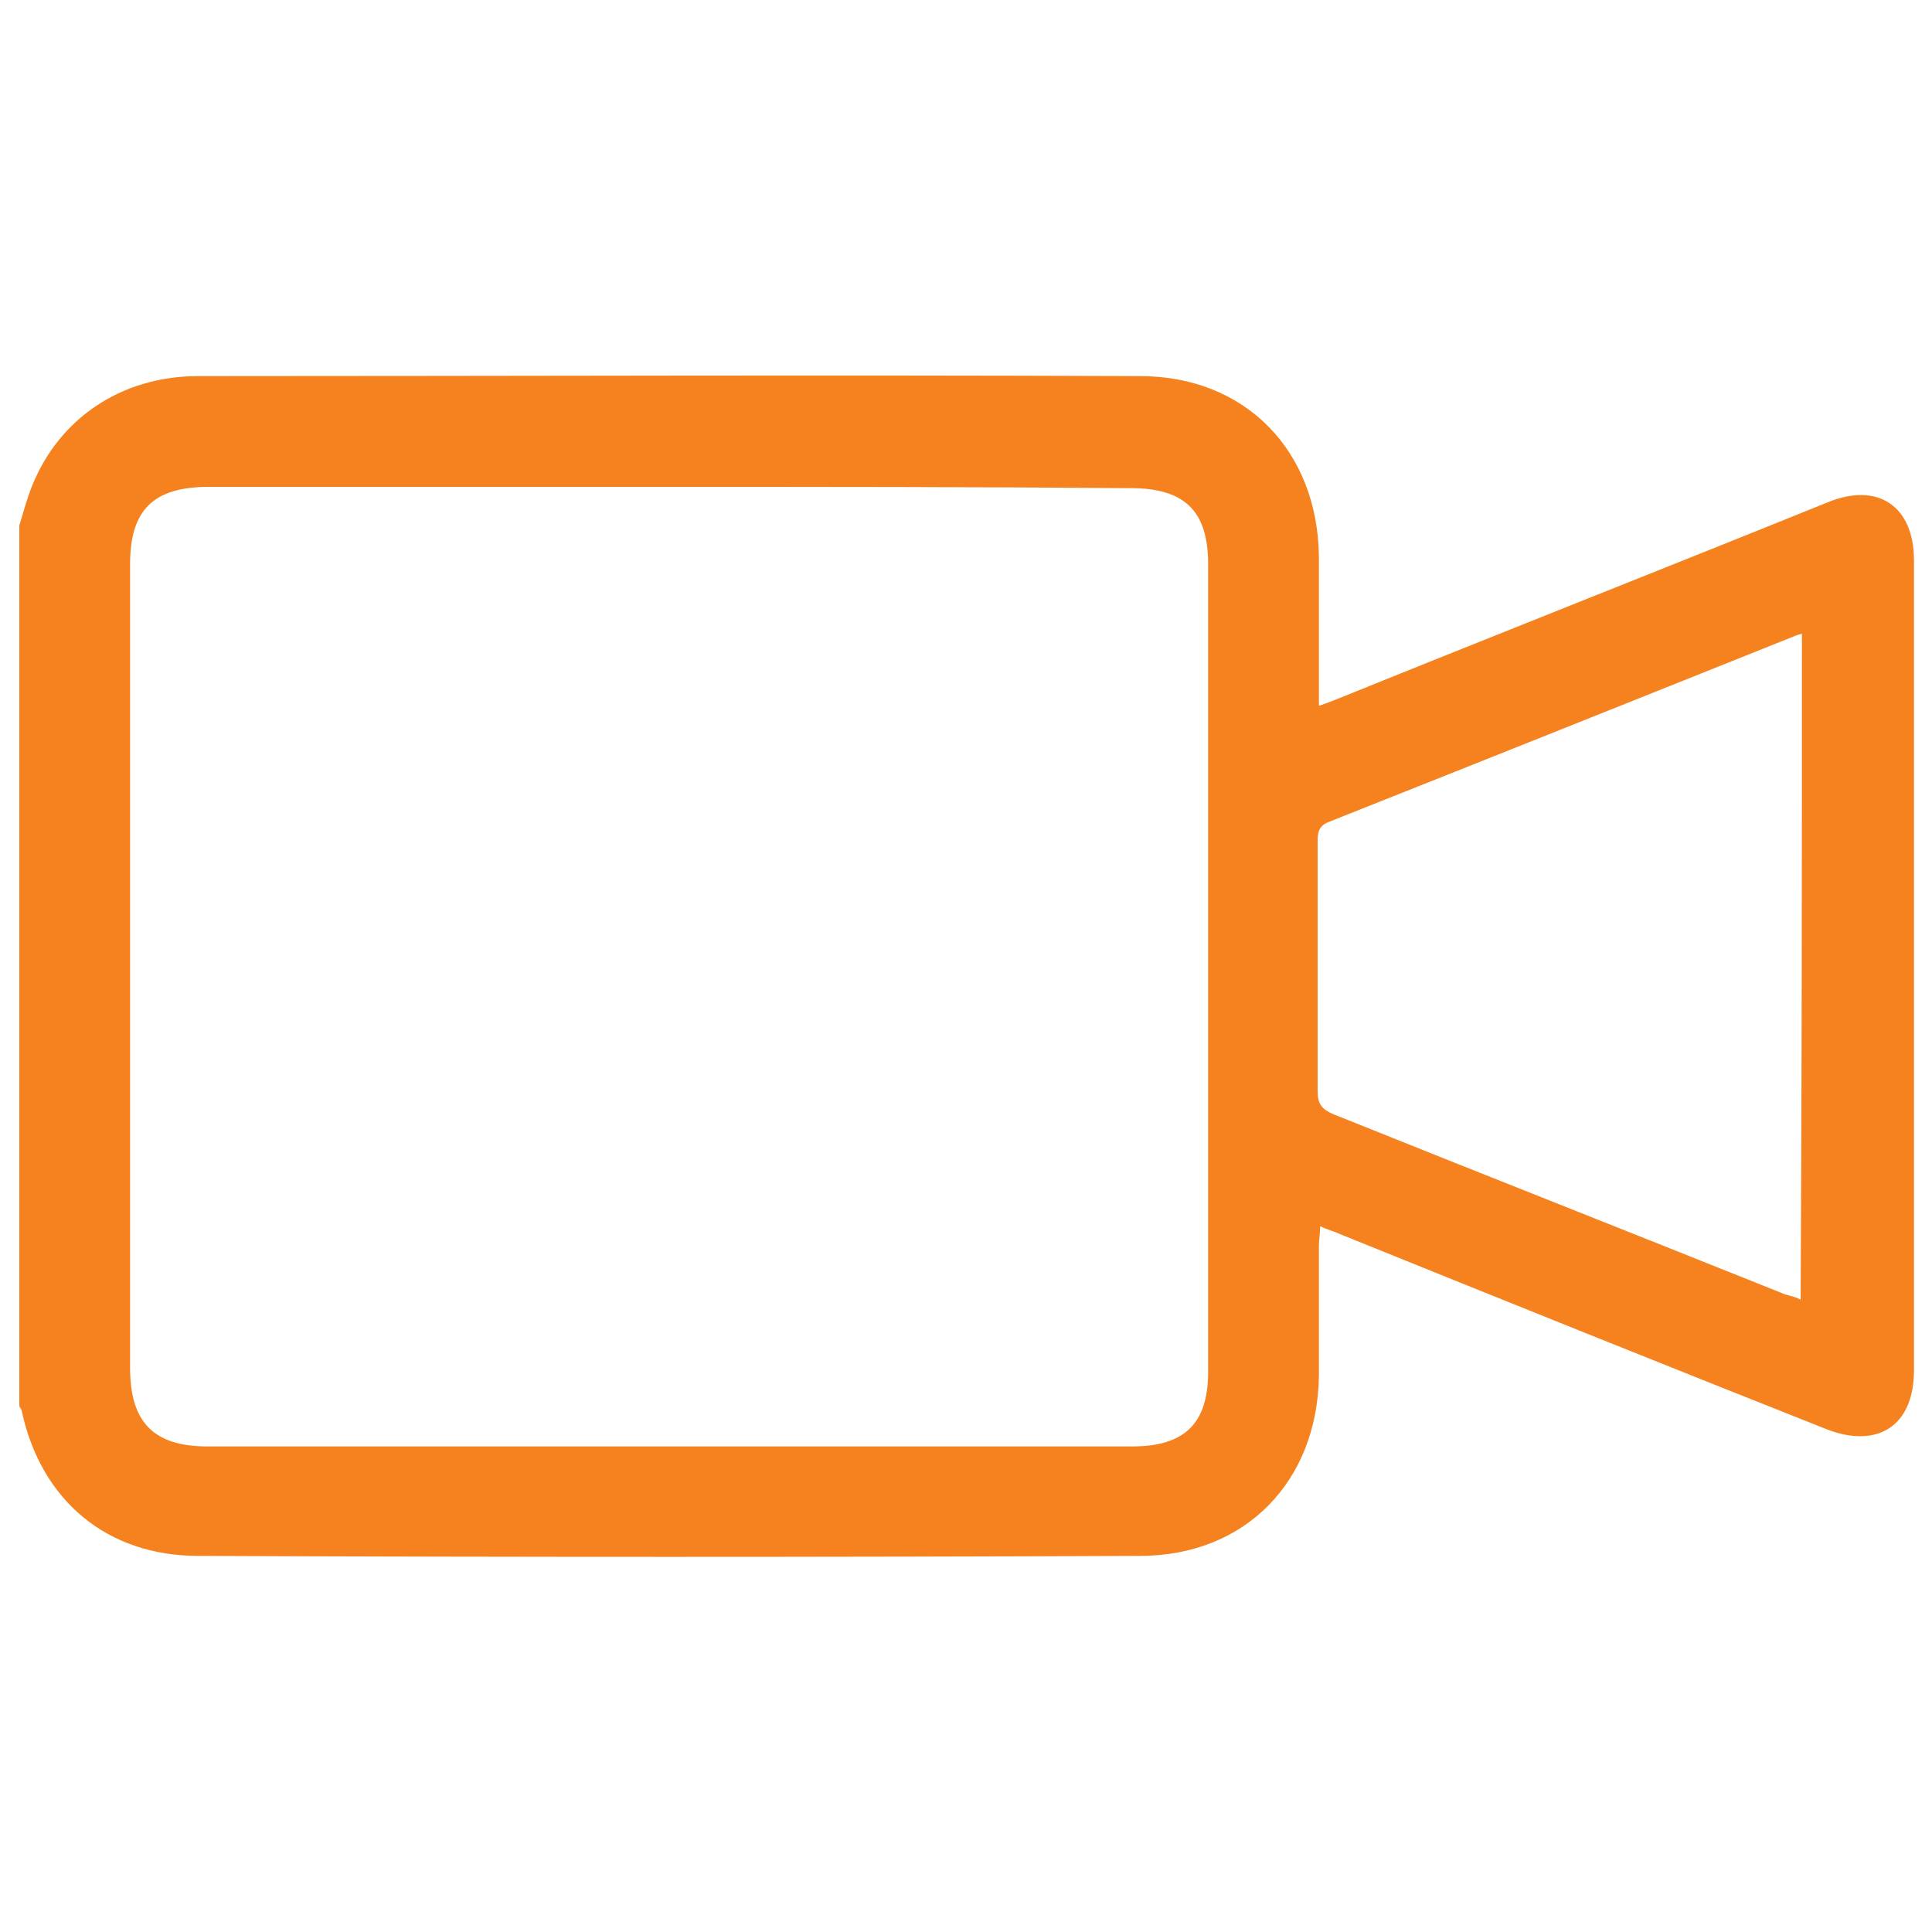
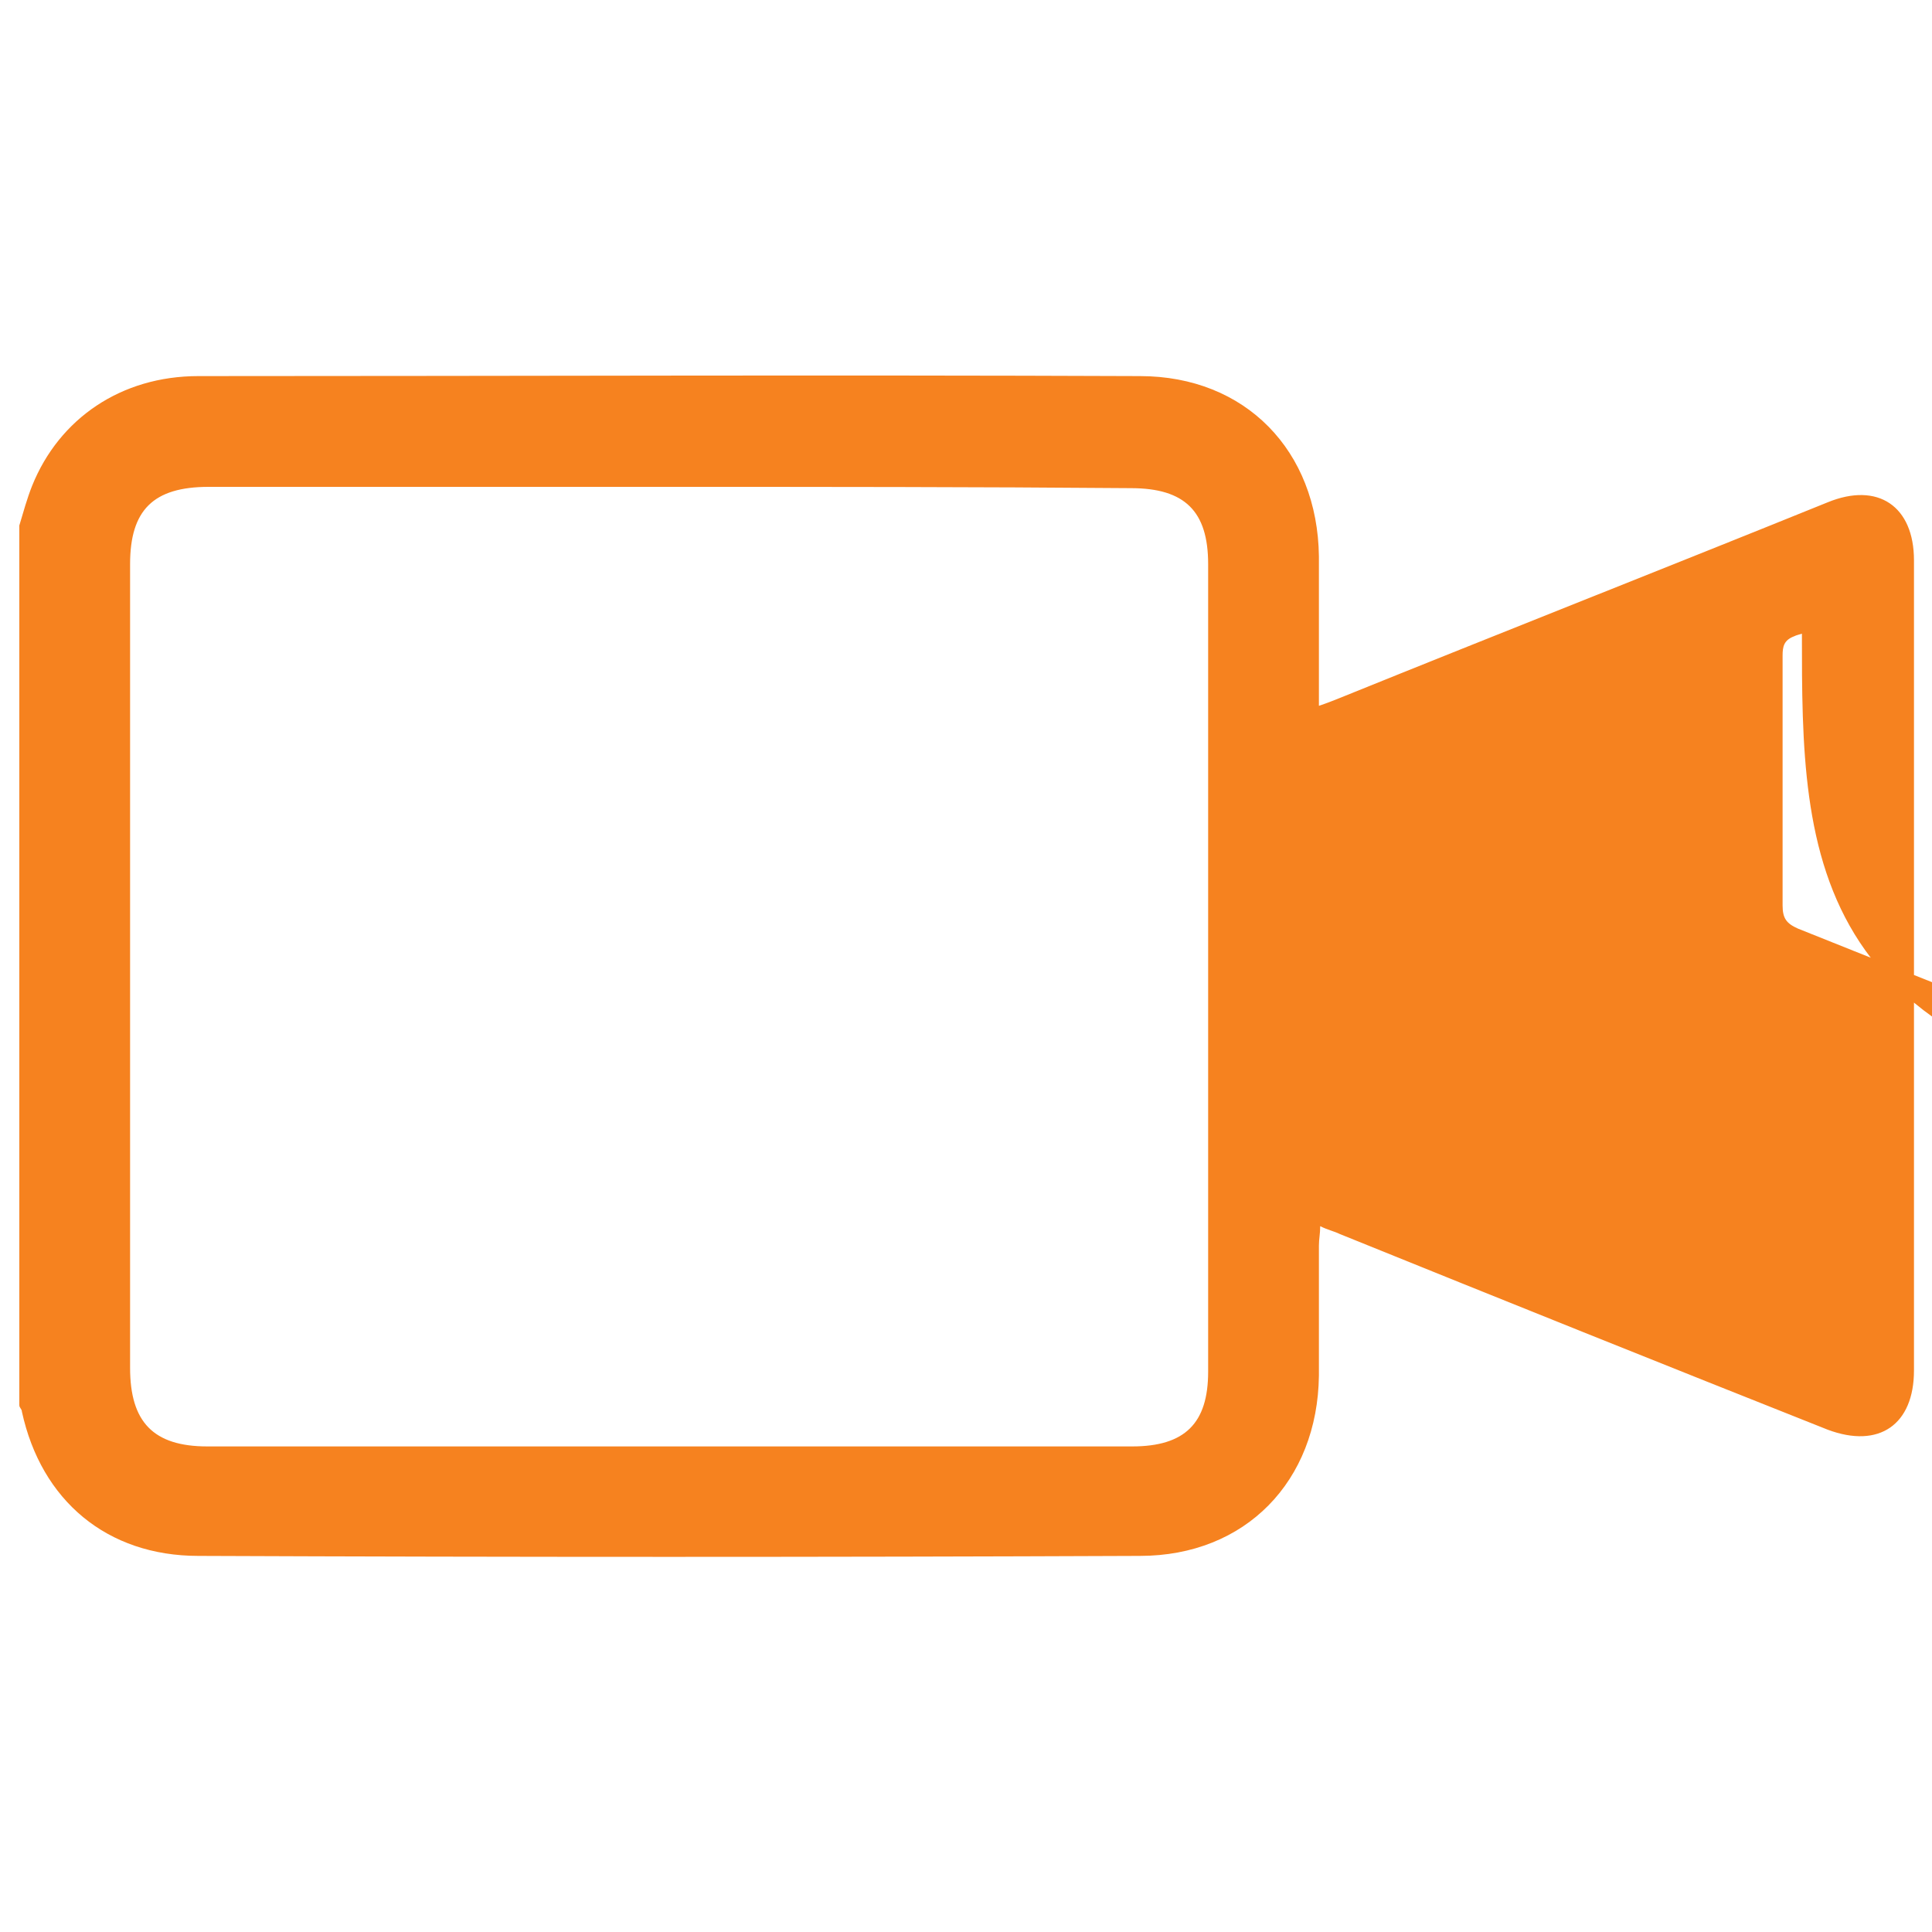
<svg xmlns="http://www.w3.org/2000/svg" version="1.1" id="Layer_1" x="0px" y="0px" viewBox="0 0 150 150" style="enable-background:new 0 0 150 150;" xml:space="preserve">
  <style type="text/css">
	.st0{fill:#F6821F;}
</style>
  <g>
-     <path class="st0" d="M1.5,40.8c0.3-1,0.6-2.1,1-3.1c2.1-5.2,6.9-8.5,12.9-8.5c24.4,0,48.7-0.1,73.1,0c8.2,0,13.8,5.8,13.9,14   c0,3.8,0,7.5,0,11.6c0.6-0.2,1.1-0.4,1.6-0.6c12.6-5.1,25.3-10.1,37.9-15.2c3.9-1.6,6.7,0.3,6.7,4.5c0,21,0,41.9,0,62.9   c0,4.2-2.7,6.1-6.7,4.6c-12.6-5-25.3-10.1-37.9-15.2c-0.4-0.2-0.9-0.3-1.5-0.6c0,0.6-0.1,1-0.1,1.5c0,3.4,0,6.7,0,10.1   c-0.1,8.2-5.7,14-13.9,14c-24.4,0.1-48.7,0.1-73.1,0c-7.1,0-12.2-4.3-13.7-11.2c0-0.2-0.2-0.3-0.2-0.5C1.5,86.4,1.5,63.6,1.5,40.8z    M51.9,37.8c-11.9,0-23.8,0-35.7,0c-4.3,0-6.1,1.8-6.1,6c0,20.8,0,41.6,0,62.4c0,4.2,1.8,6.1,6,6.1c23.9,0,47.8,0,71.8,0   c4.1,0,5.9-1.8,5.9-5.8c0-20.9,0-41.8,0-62.7c0-4.1-1.8-5.9-6-5.9C75.8,37.8,63.8,37.8,51.9,37.8z M139.9,49.2   c-0.3,0.1-0.4,0.1-0.6,0.2c-12,4.8-24,9.6-36.1,14.4c-0.8,0.3-0.9,0.8-0.9,1.5c0,6.5,0,12.9,0,19.4c0,1,0.3,1.4,1.2,1.8   c11.7,4.7,23.4,9.3,35.1,14c0.4,0.1,0.8,0.2,1.2,0.4C139.9,83.5,139.9,66.4,139.9,49.2z" />
+     <path class="st0" d="M1.5,40.8c0.3-1,0.6-2.1,1-3.1c2.1-5.2,6.9-8.5,12.9-8.5c24.4,0,48.7-0.1,73.1,0c8.2,0,13.8,5.8,13.9,14   c0,3.8,0,7.5,0,11.6c0.6-0.2,1.1-0.4,1.6-0.6c12.6-5.1,25.3-10.1,37.9-15.2c3.9-1.6,6.7,0.3,6.7,4.5c0,21,0,41.9,0,62.9   c0,4.2-2.7,6.1-6.7,4.6c-12.6-5-25.3-10.1-37.9-15.2c-0.4-0.2-0.9-0.3-1.5-0.6c0,0.6-0.1,1-0.1,1.5c0,3.4,0,6.7,0,10.1   c-0.1,8.2-5.7,14-13.9,14c-24.4,0.1-48.7,0.1-73.1,0c-7.1,0-12.2-4.3-13.7-11.2c0-0.2-0.2-0.3-0.2-0.5C1.5,86.4,1.5,63.6,1.5,40.8z    M51.9,37.8c-11.9,0-23.8,0-35.7,0c-4.3,0-6.1,1.8-6.1,6c0,20.8,0,41.6,0,62.4c0,4.2,1.8,6.1,6,6.1c23.9,0,47.8,0,71.8,0   c4.1,0,5.9-1.8,5.9-5.8c0-20.9,0-41.8,0-62.7c0-4.1-1.8-5.9-6-5.9C75.8,37.8,63.8,37.8,51.9,37.8z M139.9,49.2   c-0.3,0.1-0.4,0.1-0.6,0.2c-0.8,0.3-0.9,0.8-0.9,1.5c0,6.5,0,12.9,0,19.4c0,1,0.3,1.4,1.2,1.8   c11.7,4.7,23.4,9.3,35.1,14c0.4,0.1,0.8,0.2,1.2,0.4C139.9,83.5,139.9,66.4,139.9,49.2z" />
  </g>
</svg>